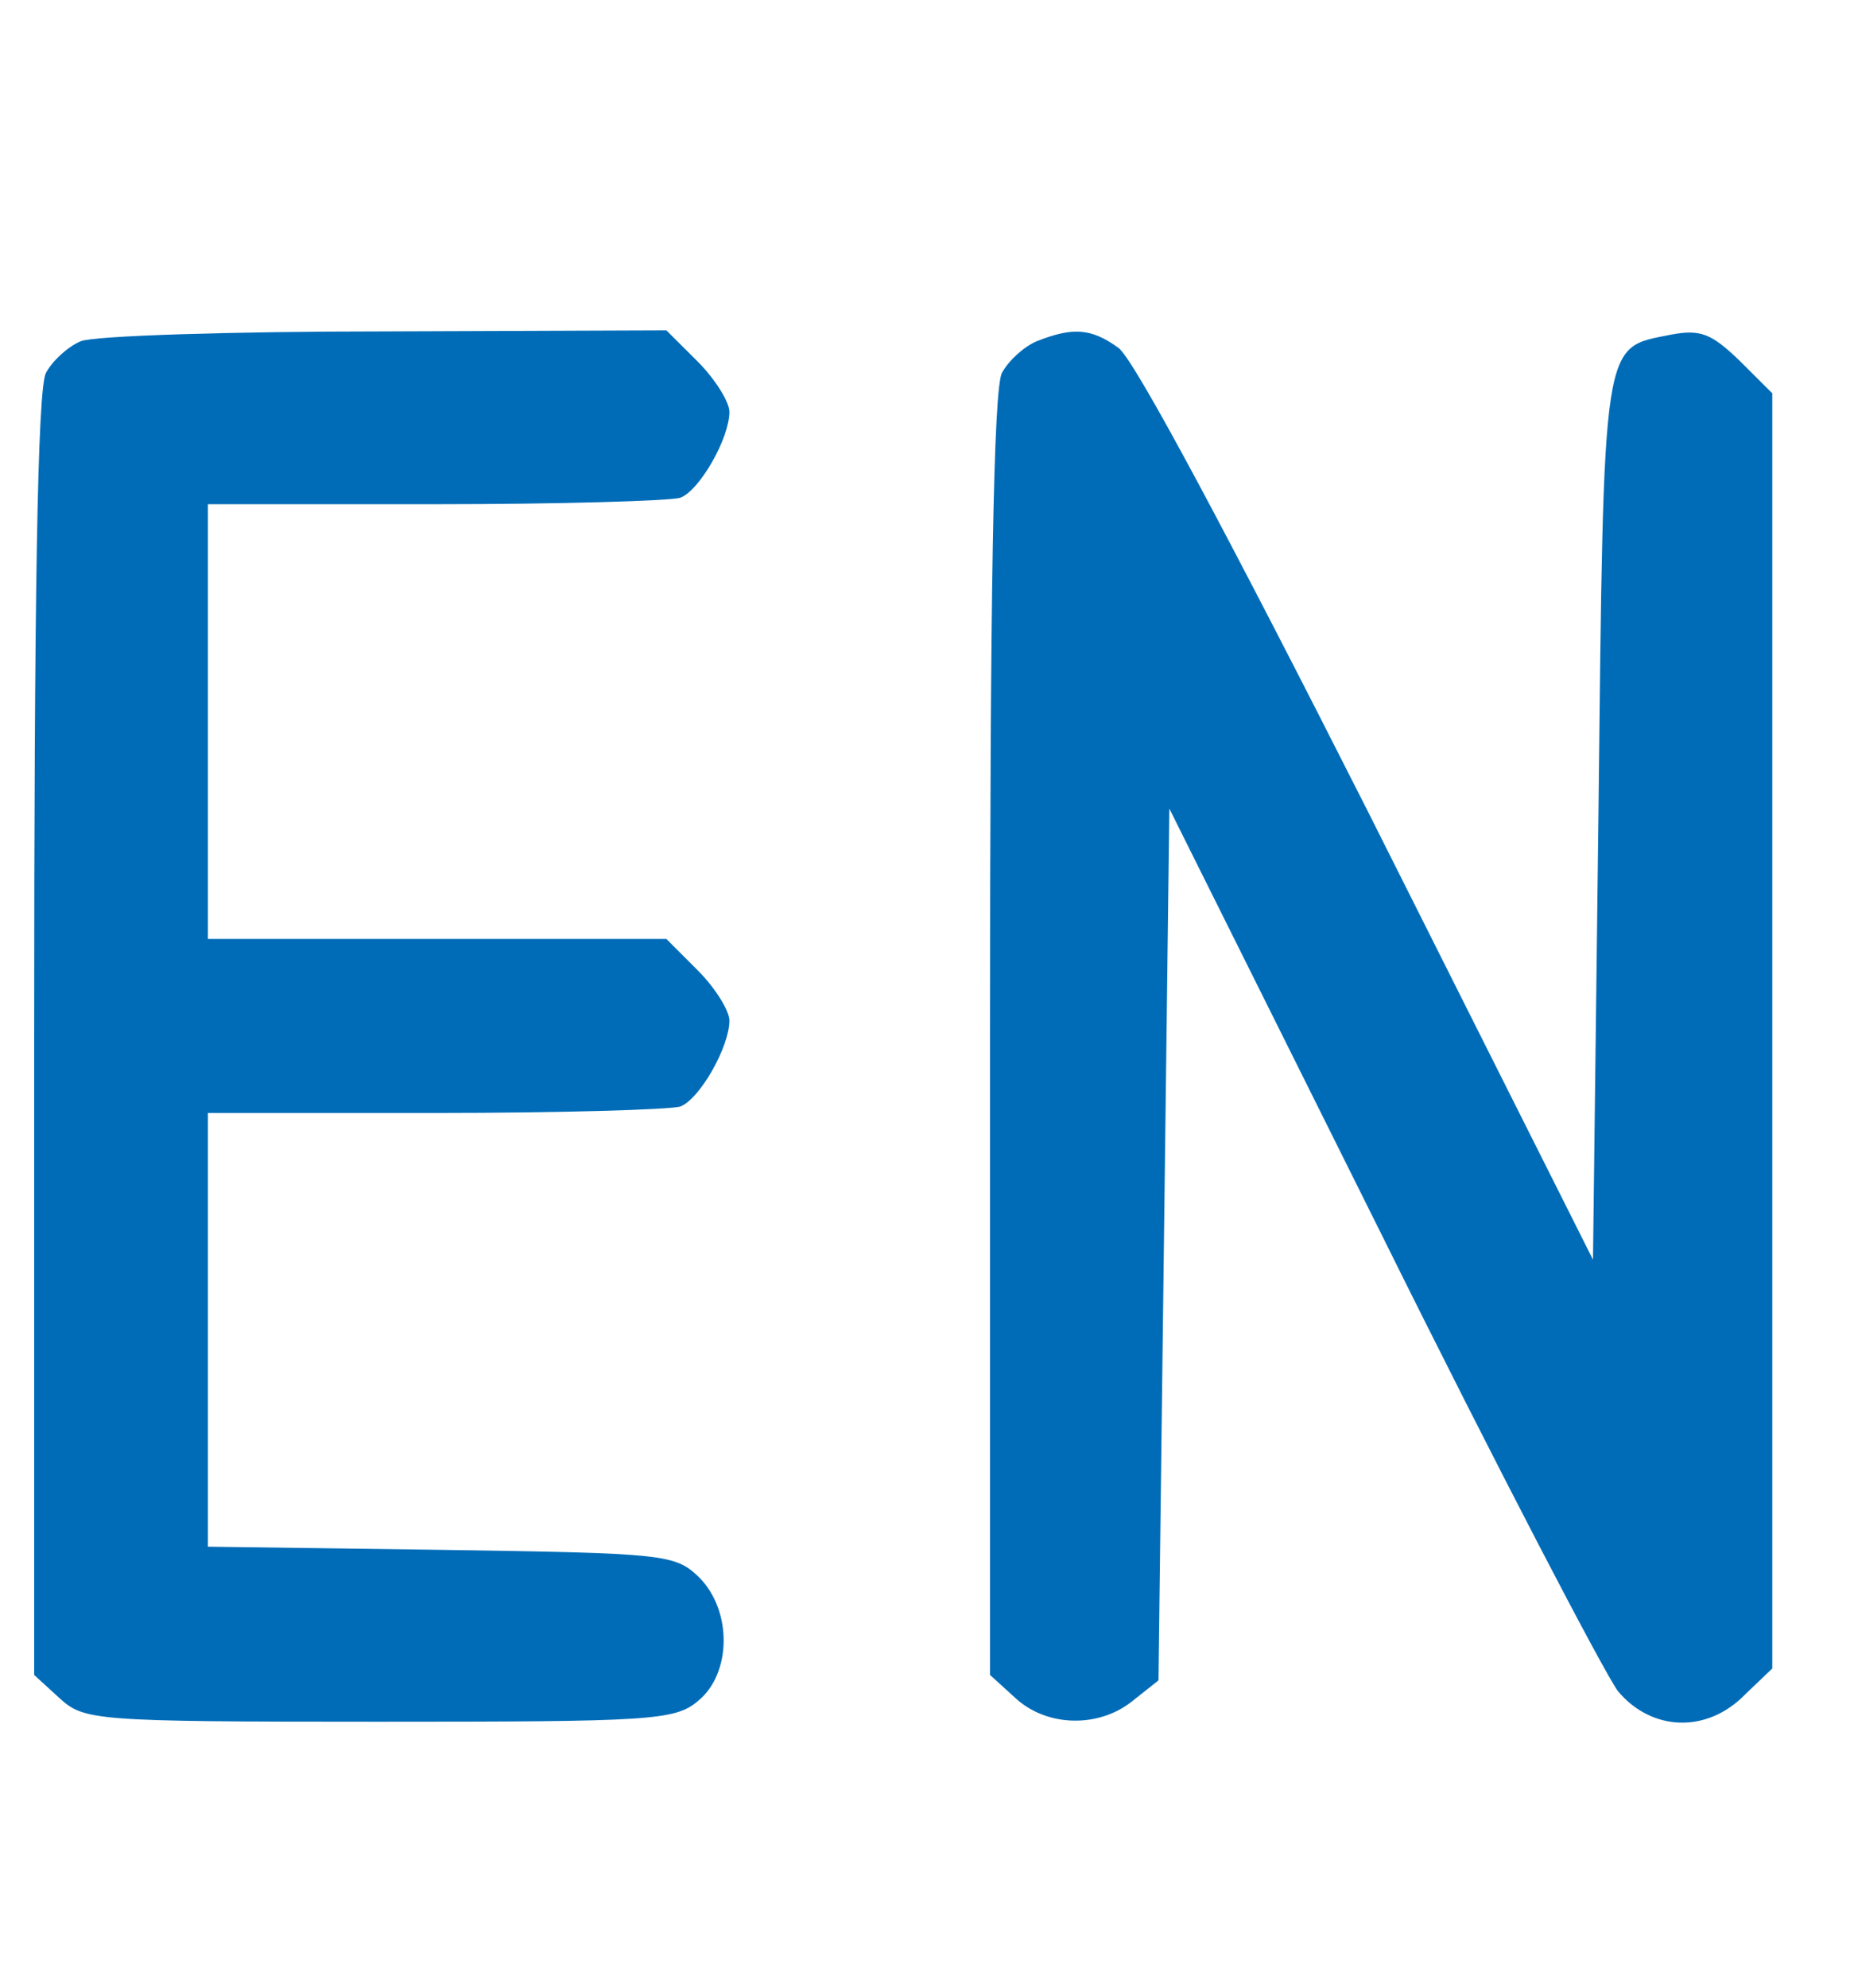
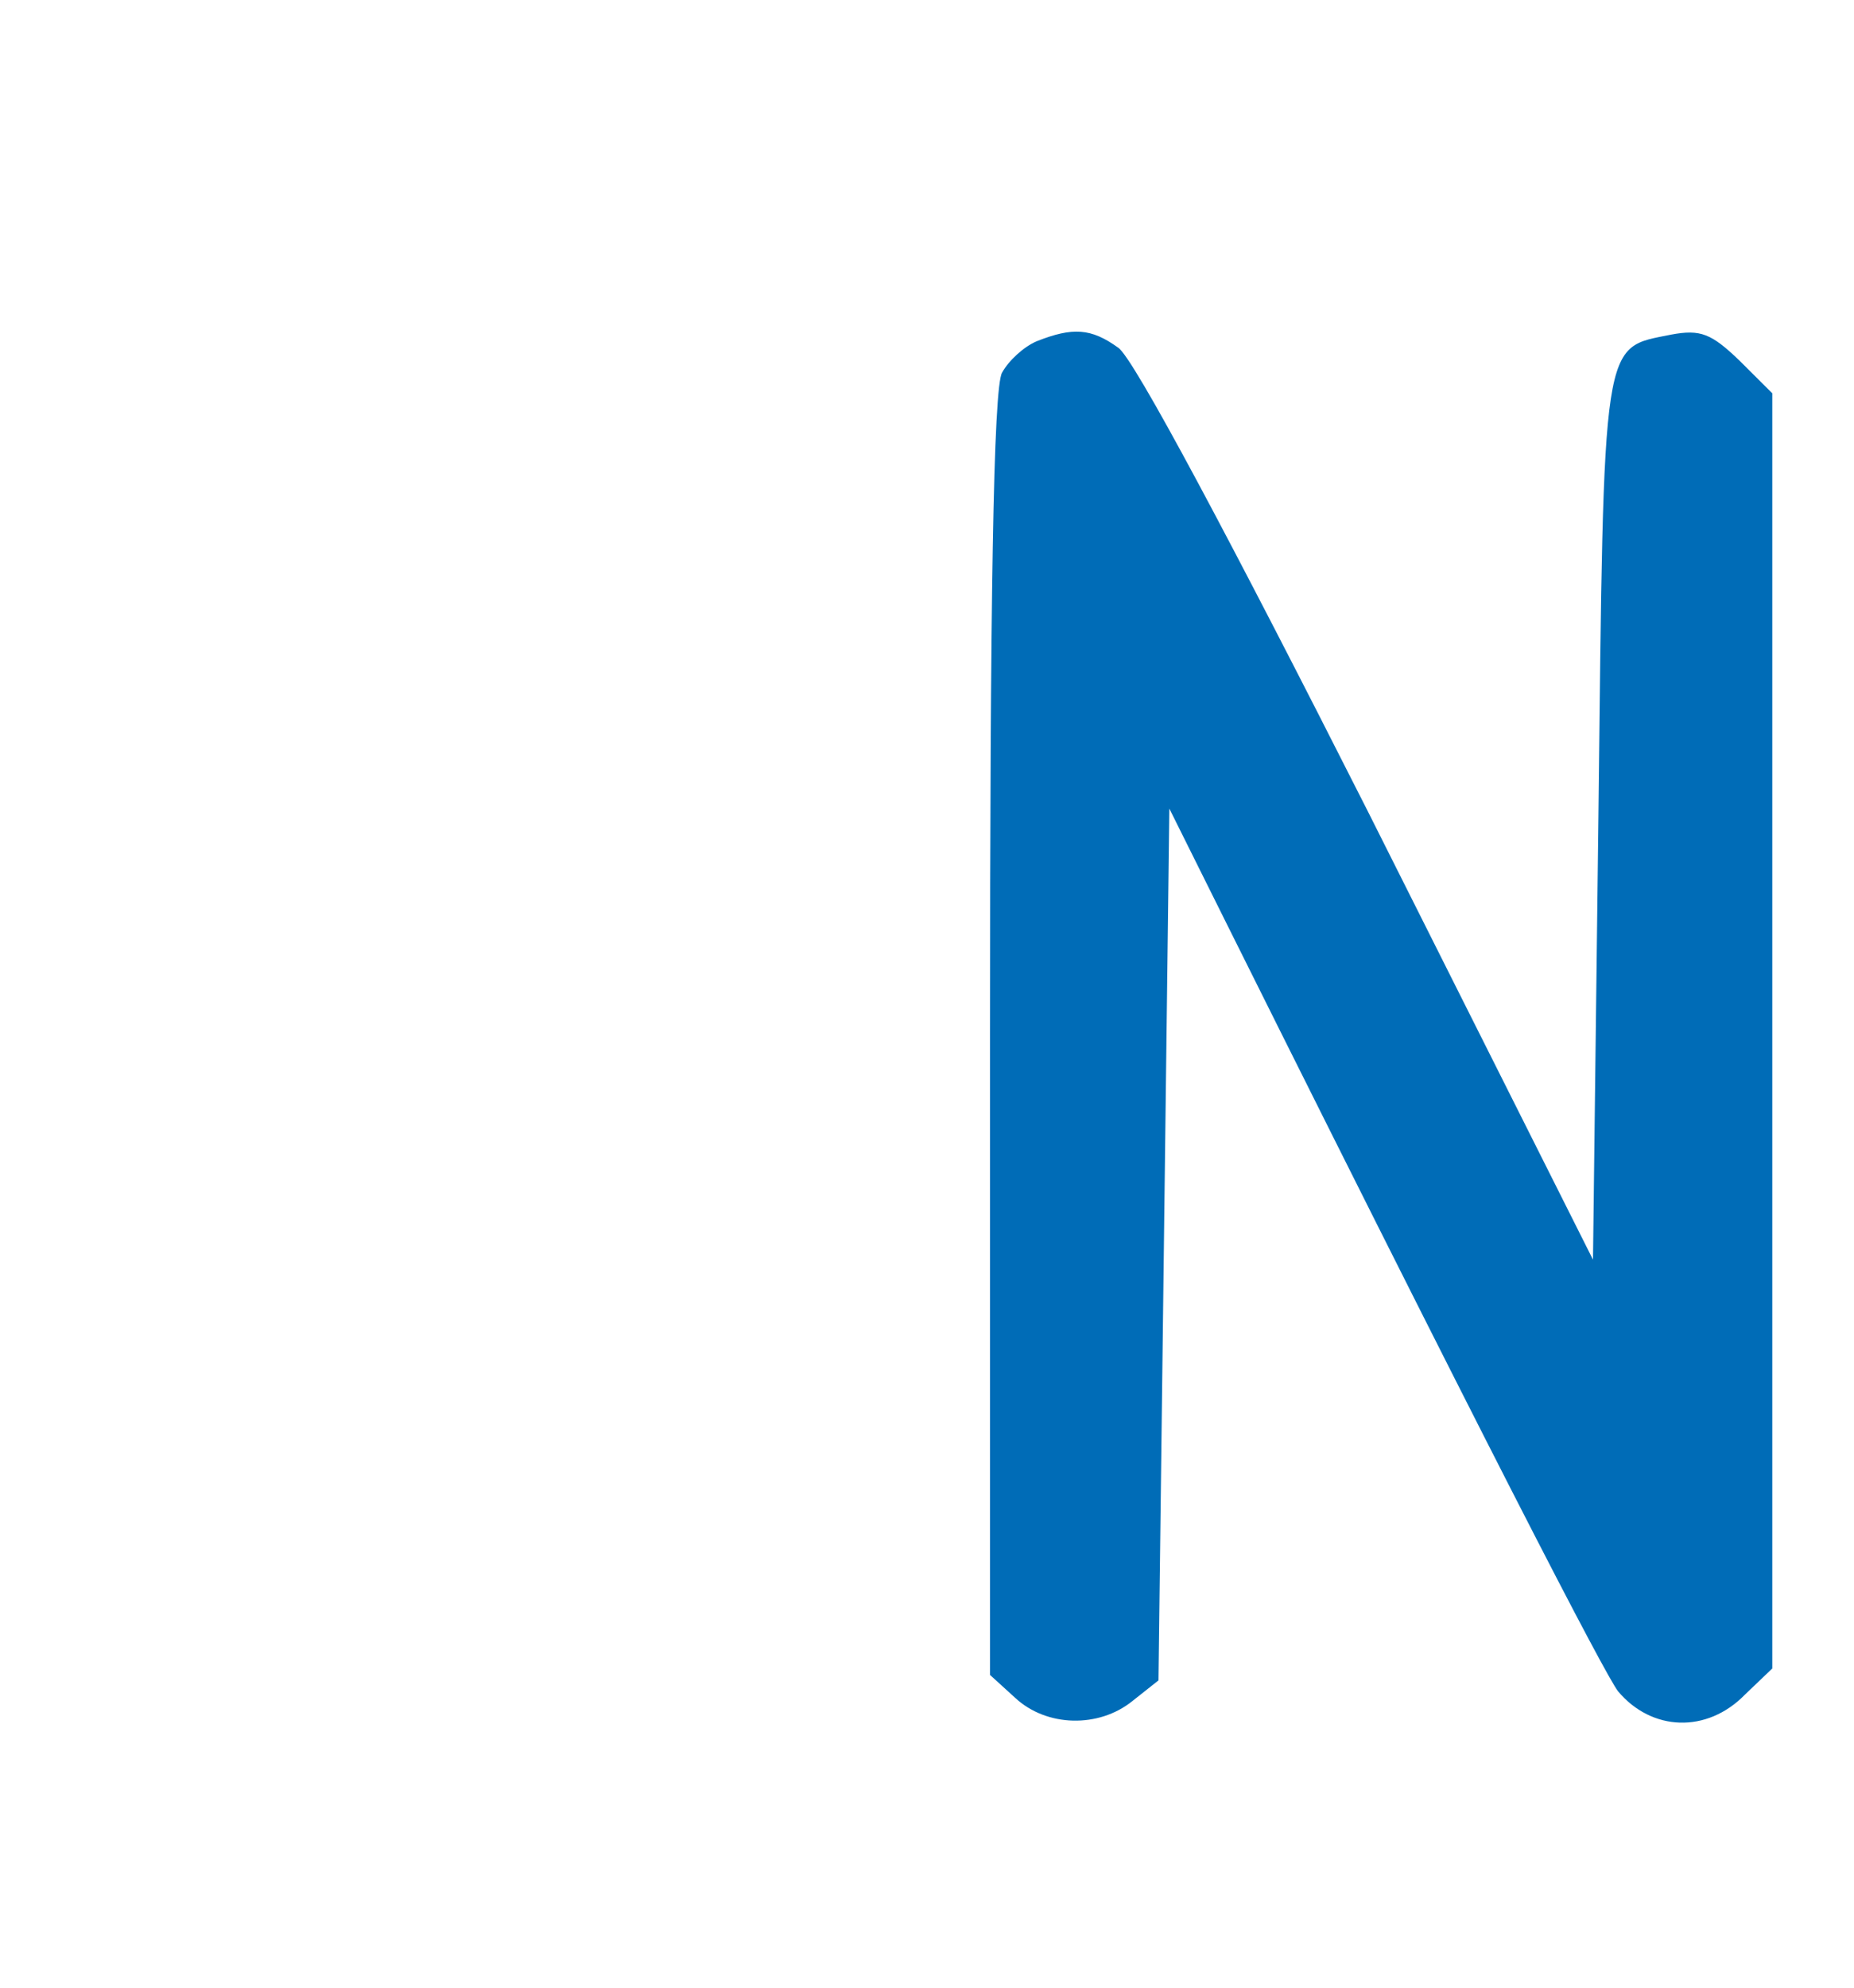
<svg xmlns="http://www.w3.org/2000/svg" width="14" height="15" viewBox="0 0 14 11" fill="none">
-   <path d="M0.61 0.575C0.512 0.616 0.397 0.722 0.348 0.812C0.282 0.919 0.258 2.543 0.258 5.808V10.64L0.446 10.812C0.635 10.984 0.692 10.993 2.858 10.993C4.909 10.993 5.097 10.984 5.27 10.837C5.524 10.632 5.532 10.156 5.278 9.902C5.097 9.729 5.024 9.721 3.334 9.696L1.57 9.672V8.031V6.399H3.285C4.228 6.399 5.065 6.374 5.138 6.35C5.286 6.292 5.508 5.898 5.508 5.702C5.508 5.628 5.401 5.455 5.27 5.324L5.032 5.086H3.301H1.57V3.446V1.805H3.285C4.228 1.805 5.065 1.78 5.138 1.756C5.286 1.698 5.508 1.305 5.508 1.108C5.508 1.034 5.401 0.862 5.27 0.73L5.032 0.493L2.907 0.501C1.742 0.501 0.709 0.534 0.61 0.575Z" fill="#006CB7" />
-   <path d="M7.829 0.575C7.731 0.616 7.616 0.722 7.567 0.812C7.501 0.919 7.476 2.543 7.476 5.808V10.64L7.665 10.812C7.903 11.034 8.297 11.042 8.551 10.837L8.748 10.681L8.789 7.391L8.83 4.102L10.429 7.309C11.307 9.081 12.119 10.632 12.218 10.763C12.472 11.066 12.89 11.083 13.178 10.787L13.383 10.591V5.784V0.968L13.136 0.722C12.923 0.517 12.841 0.484 12.62 0.525C12.095 0.632 12.111 0.501 12.07 4.168L12.029 7.506L10.331 4.127C9.297 2.084 8.559 0.698 8.444 0.624C8.239 0.476 8.1 0.468 7.829 0.575Z" fill="#006CB7" />
+   <path d="M7.829 0.575C7.731 0.616 7.616 0.722 7.567 0.812C7.501 0.919 7.476 2.543 7.476 5.808V10.64L7.665 10.812C7.903 11.034 8.297 11.042 8.551 10.837L8.748 10.681L8.789 7.391L8.83 4.102C11.307 9.081 12.119 10.632 12.218 10.763C12.472 11.066 12.89 11.083 13.178 10.787L13.383 10.591V5.784V0.968L13.136 0.722C12.923 0.517 12.841 0.484 12.62 0.525C12.095 0.632 12.111 0.501 12.07 4.168L12.029 7.506L10.331 4.127C9.297 2.084 8.559 0.698 8.444 0.624C8.239 0.476 8.1 0.468 7.829 0.575Z" fill="#006CB7" />
</svg>